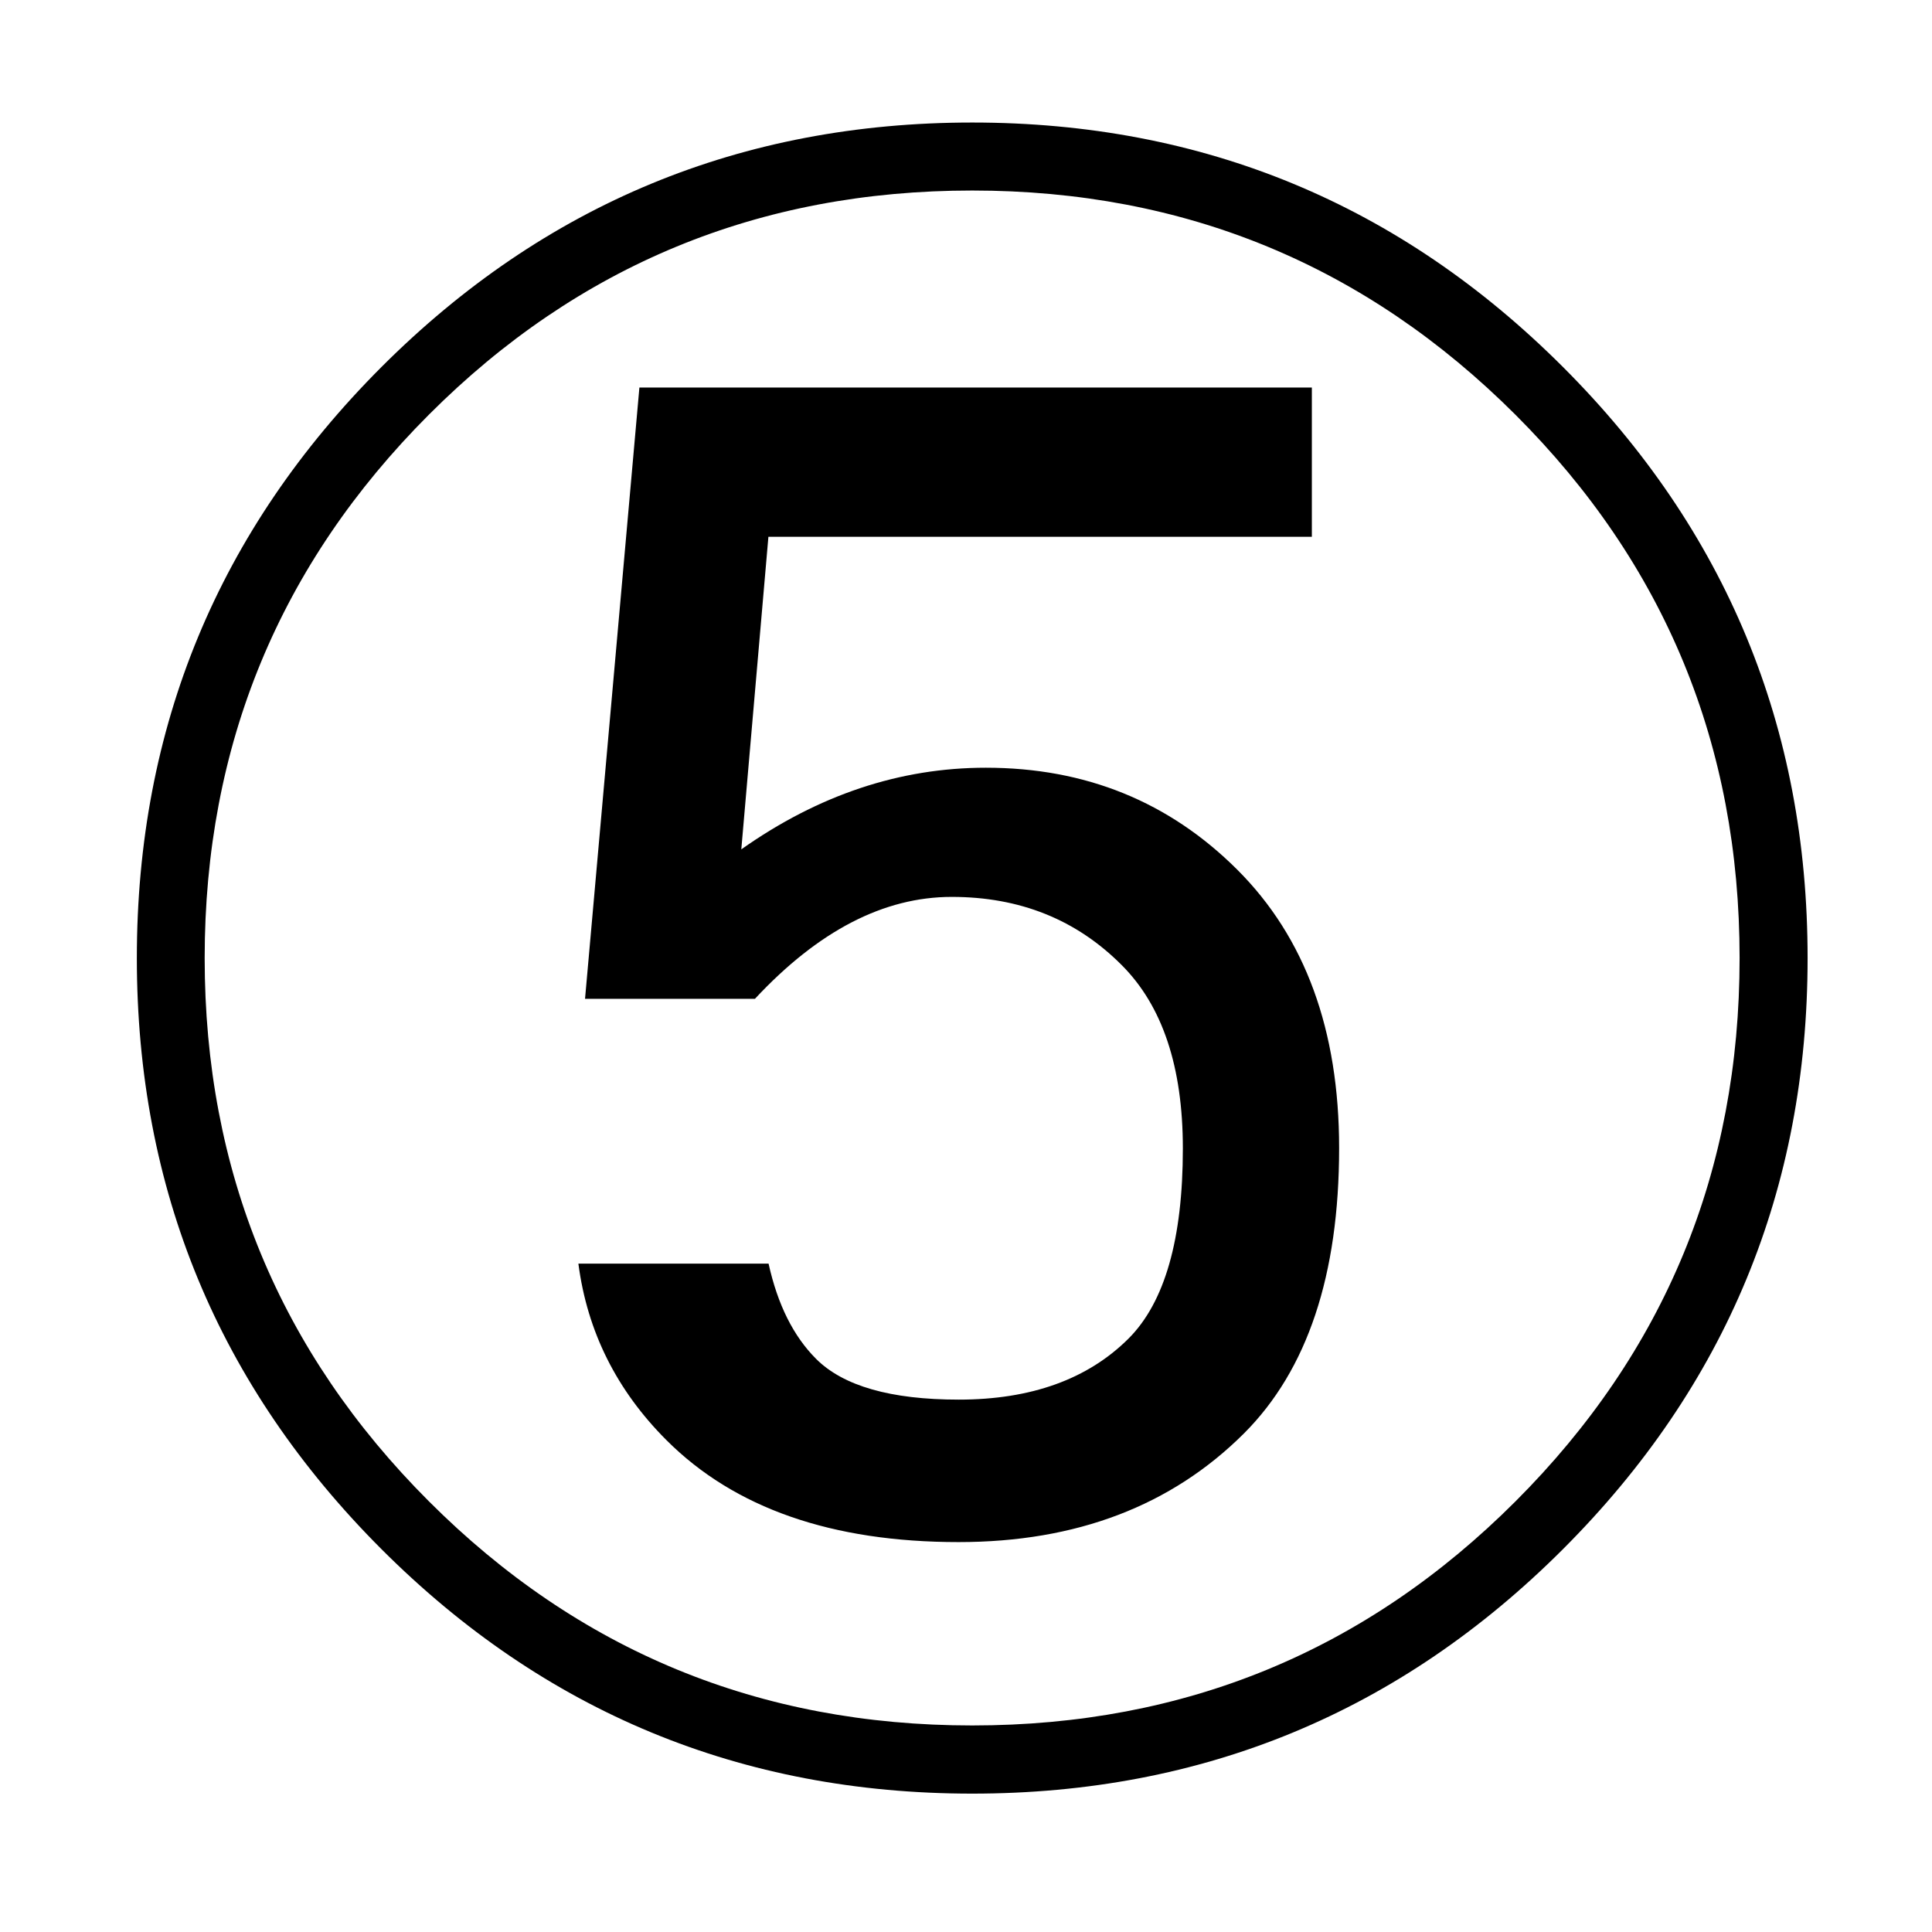
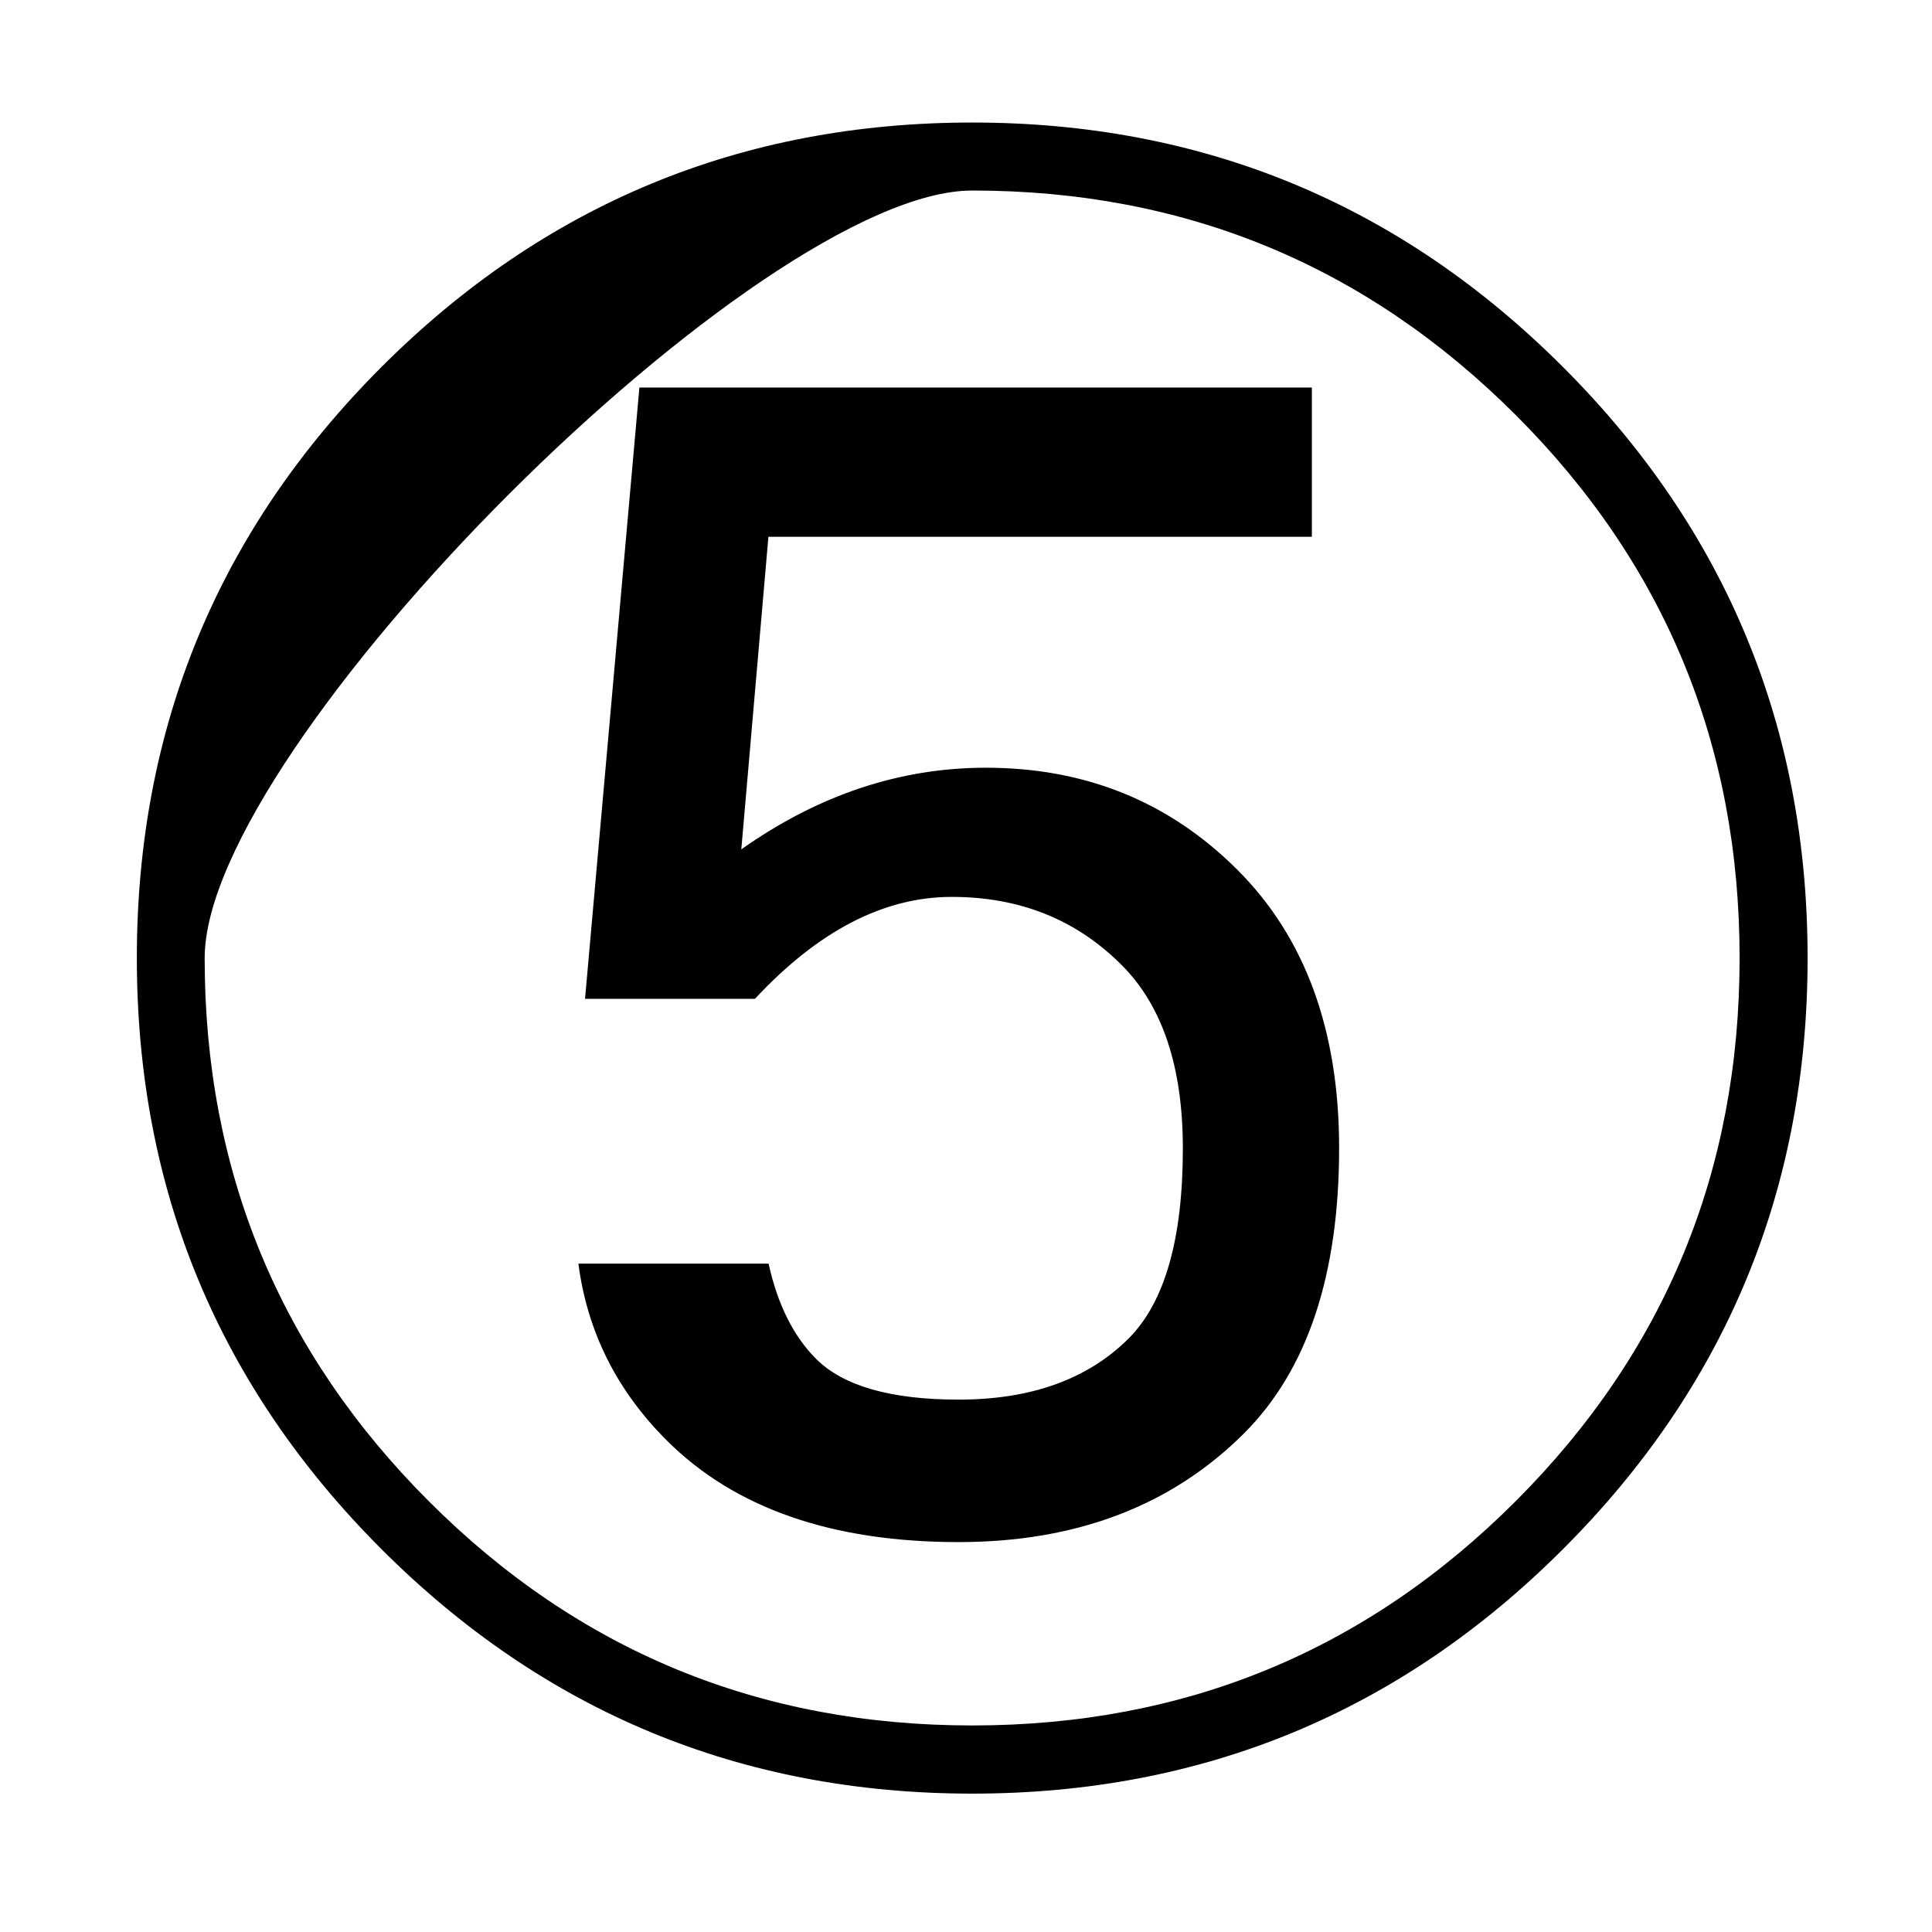
<svg xmlns="http://www.w3.org/2000/svg" version="1.1" id="レイヤー_1" x="0px" y="0px" width="11.337px" height="11.338px" viewBox="0 0 11.337 11.338" enable-background="new 0 0 11.337 11.338" xml:space="preserve">
  <defs>
    <style type="text/css">text {font-size: 16px;}</style>
  </defs>
-   <rect fill="none" width="11.337" height="11.338" />
  <g>
-     <path d="M10.607,5.622c0,1.355-0.478,2.511-1.435,3.468c-0.956,0.956-2.112,1.435-3.467,1.435s-2.511-0.479-3.467-1.435   C1.281,8.132,0.803,6.977,0.803,5.622c0-1.355,0.479-2.511,1.435-3.468C3.194,1.198,4.35,0.719,5.705,0.719   s2.511,0.479,3.467,1.435C10.129,3.111,10.607,4.267,10.607,5.622z M10.208,5.622c0-1.249-0.438-2.312-1.315-3.188   S6.954,1.118,5.705,1.118c-1.249,0-2.312,0.438-3.188,1.315S1.201,4.373,1.201,5.622S1.64,7.933,2.517,8.81   s1.939,1.315,3.188,1.315c1.249,0,2.311-0.438,3.188-1.315S10.208,6.871,10.208,5.622z M3.433,5.861l0.319-3.587h3.946V3.15H4.509   L4.35,4.984c0.452-0.319,0.93-0.479,1.435-0.479c0.585,0,1.076,0.2,1.475,0.598s0.598,0.943,0.598,1.634   c0,0.744-0.186,1.302-0.558,1.674C6.874,8.836,6.316,9.049,5.625,9.049c-0.744,0-1.315-0.199-1.714-0.598   C3.619,8.159,3.446,7.814,3.394,7.415h1.116c0.053,0.24,0.146,0.426,0.279,0.559c0.159,0.159,0.438,0.239,0.837,0.239   c0.425,0,0.757-0.12,0.996-0.358c0.213-0.213,0.319-0.585,0.319-1.116c0-0.479-0.12-0.837-0.359-1.076   C6.316,5.396,5.984,5.263,5.585,5.263S4.802,5.462,4.43,5.861H3.433z" />
+     <path d="M10.607,5.622c0,1.355-0.478,2.511-1.435,3.468c-0.956,0.956-2.112,1.435-3.467,1.435s-2.511-0.479-3.467-1.435   C1.281,8.132,0.803,6.977,0.803,5.622c0-1.355,0.479-2.511,1.435-3.468C3.194,1.198,4.35,0.719,5.705,0.719   s2.511,0.479,3.467,1.435C10.129,3.111,10.607,4.267,10.607,5.622z M10.208,5.622c0-1.249-0.438-2.312-1.315-3.188   S6.954,1.118,5.705,1.118S1.201,4.373,1.201,5.622S1.64,7.933,2.517,8.81   s1.939,1.315,3.188,1.315c1.249,0,2.311-0.438,3.188-1.315S10.208,6.871,10.208,5.622z M3.433,5.861l0.319-3.587h3.946V3.15H4.509   L4.35,4.984c0.452-0.319,0.93-0.479,1.435-0.479c0.585,0,1.076,0.2,1.475,0.598s0.598,0.943,0.598,1.634   c0,0.744-0.186,1.302-0.558,1.674C6.874,8.836,6.316,9.049,5.625,9.049c-0.744,0-1.315-0.199-1.714-0.598   C3.619,8.159,3.446,7.814,3.394,7.415h1.116c0.053,0.24,0.146,0.426,0.279,0.559c0.159,0.159,0.438,0.239,0.837,0.239   c0.425,0,0.757-0.12,0.996-0.358c0.213-0.213,0.319-0.585,0.319-1.116c0-0.479-0.12-0.837-0.359-1.076   C6.316,5.396,5.984,5.263,5.585,5.263S4.802,5.462,4.43,5.861H3.433z" />
  </g>
</svg>